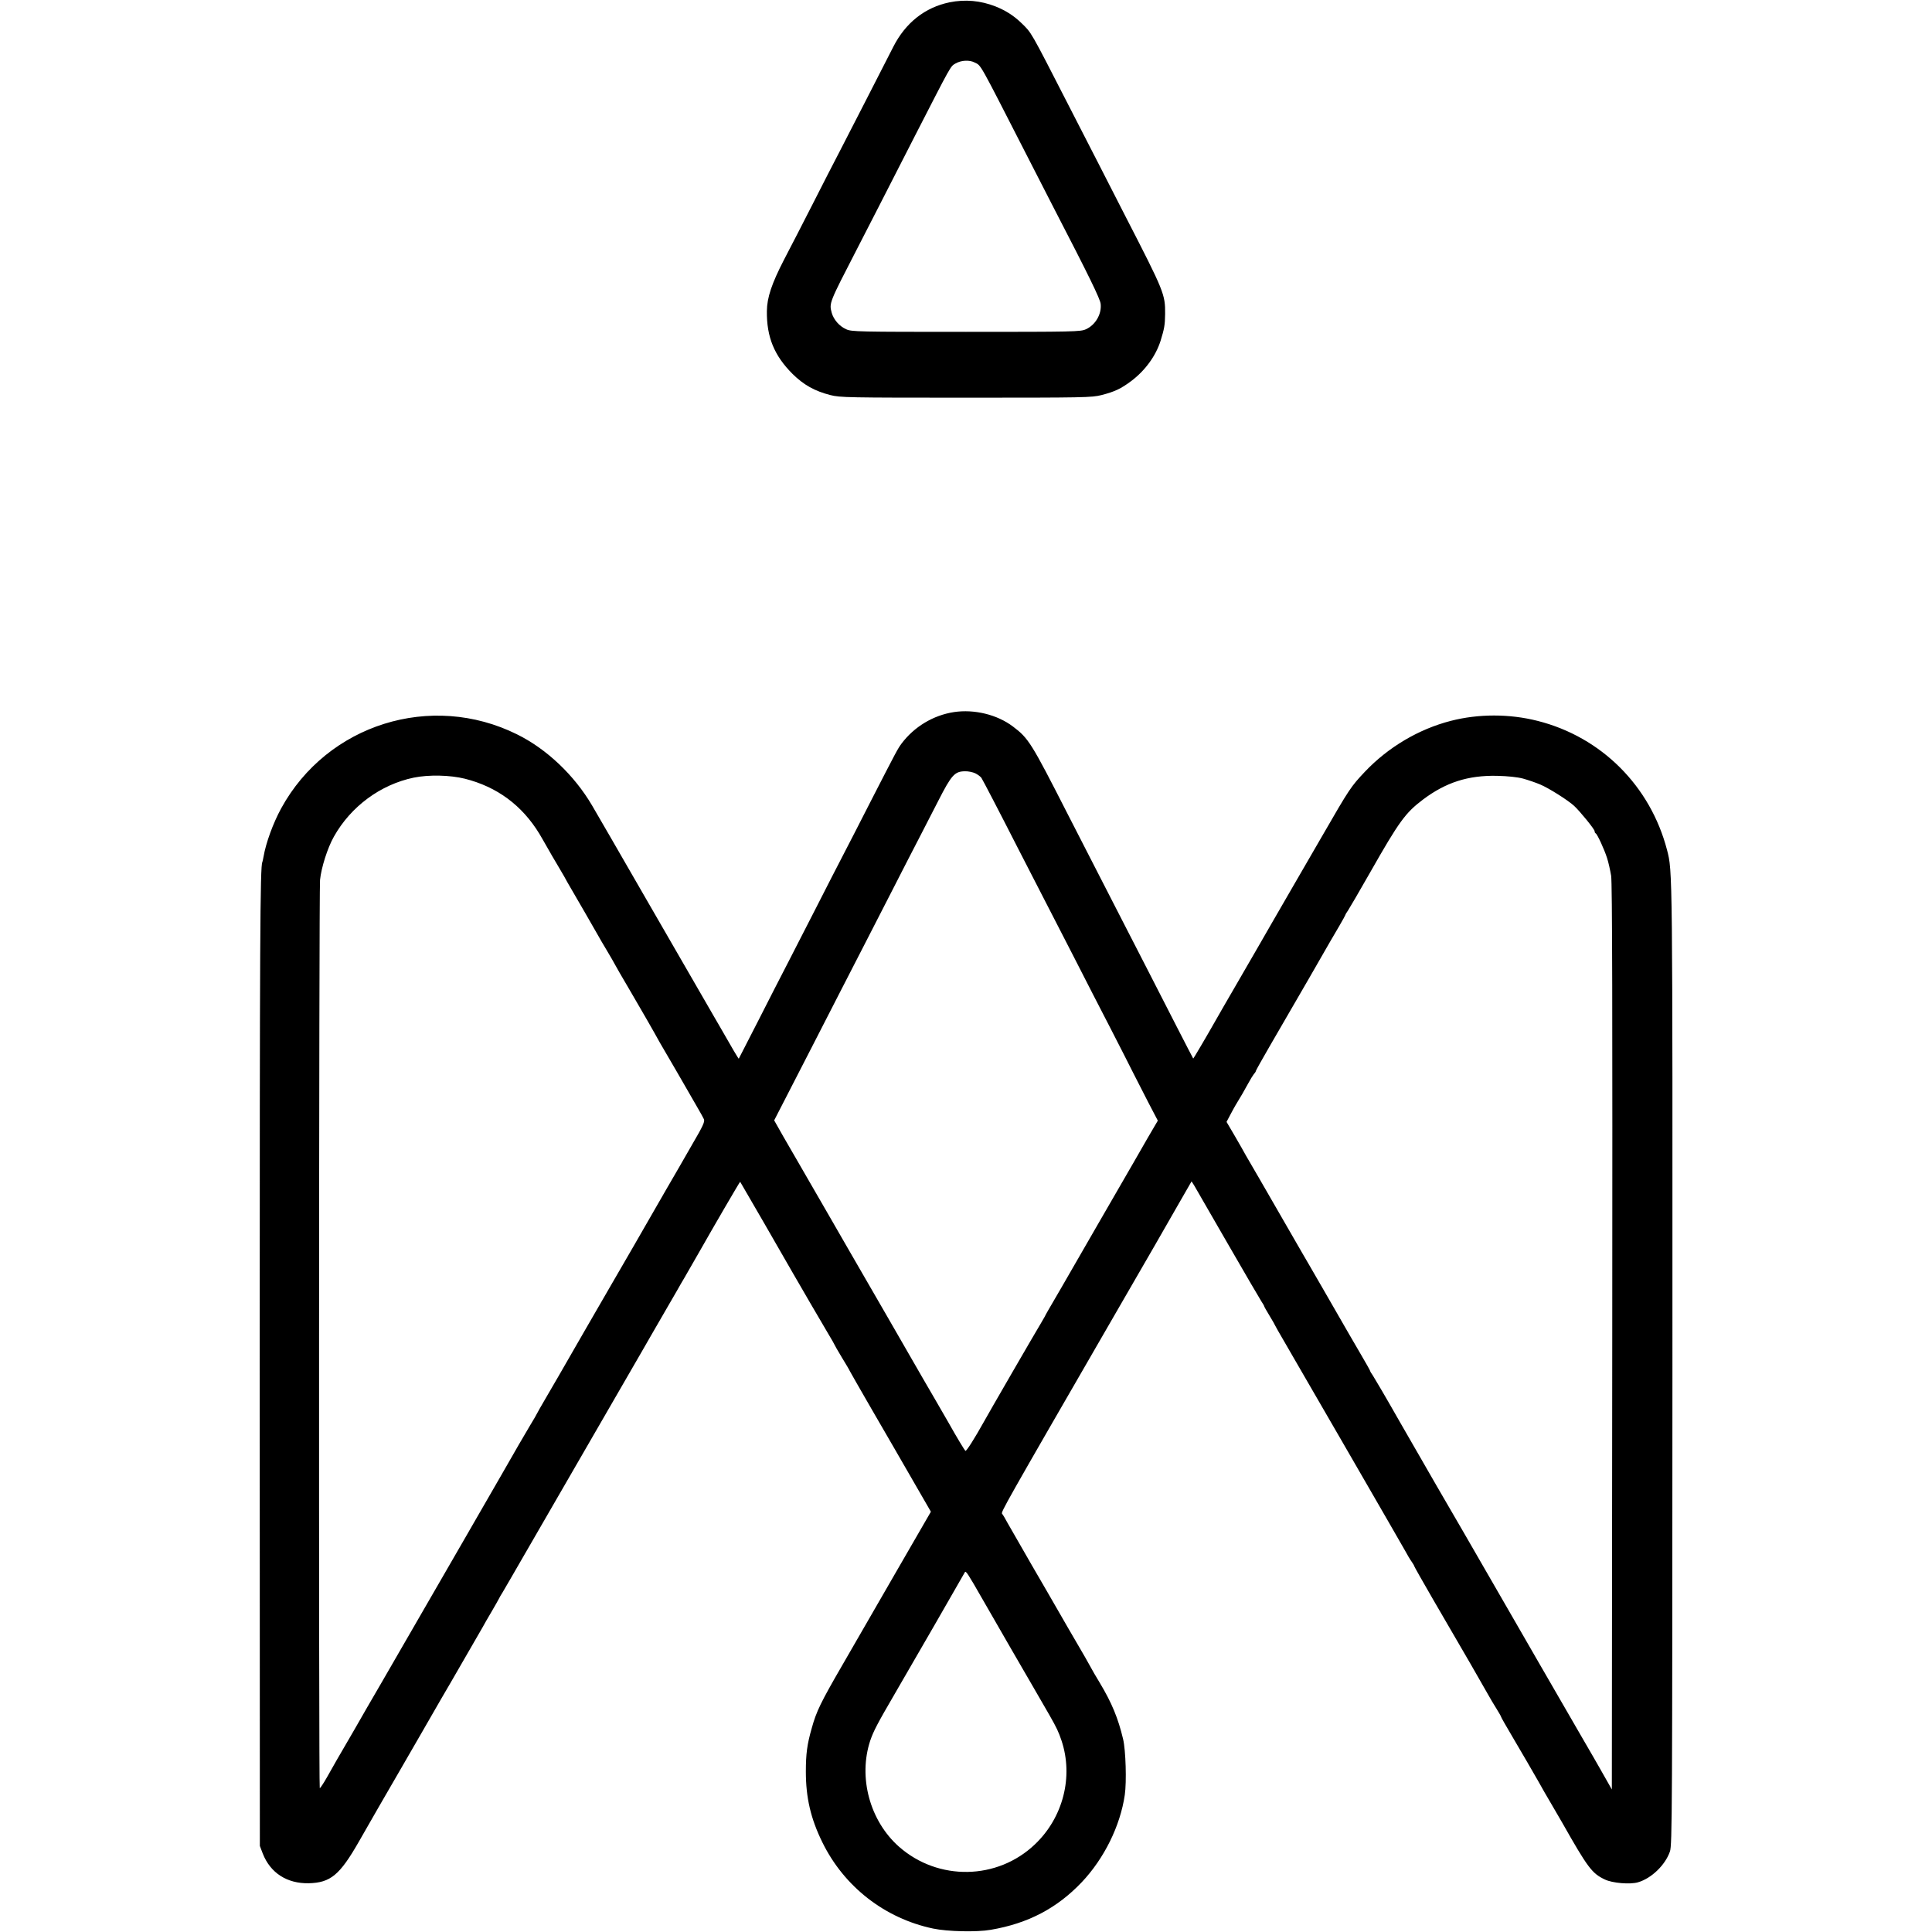
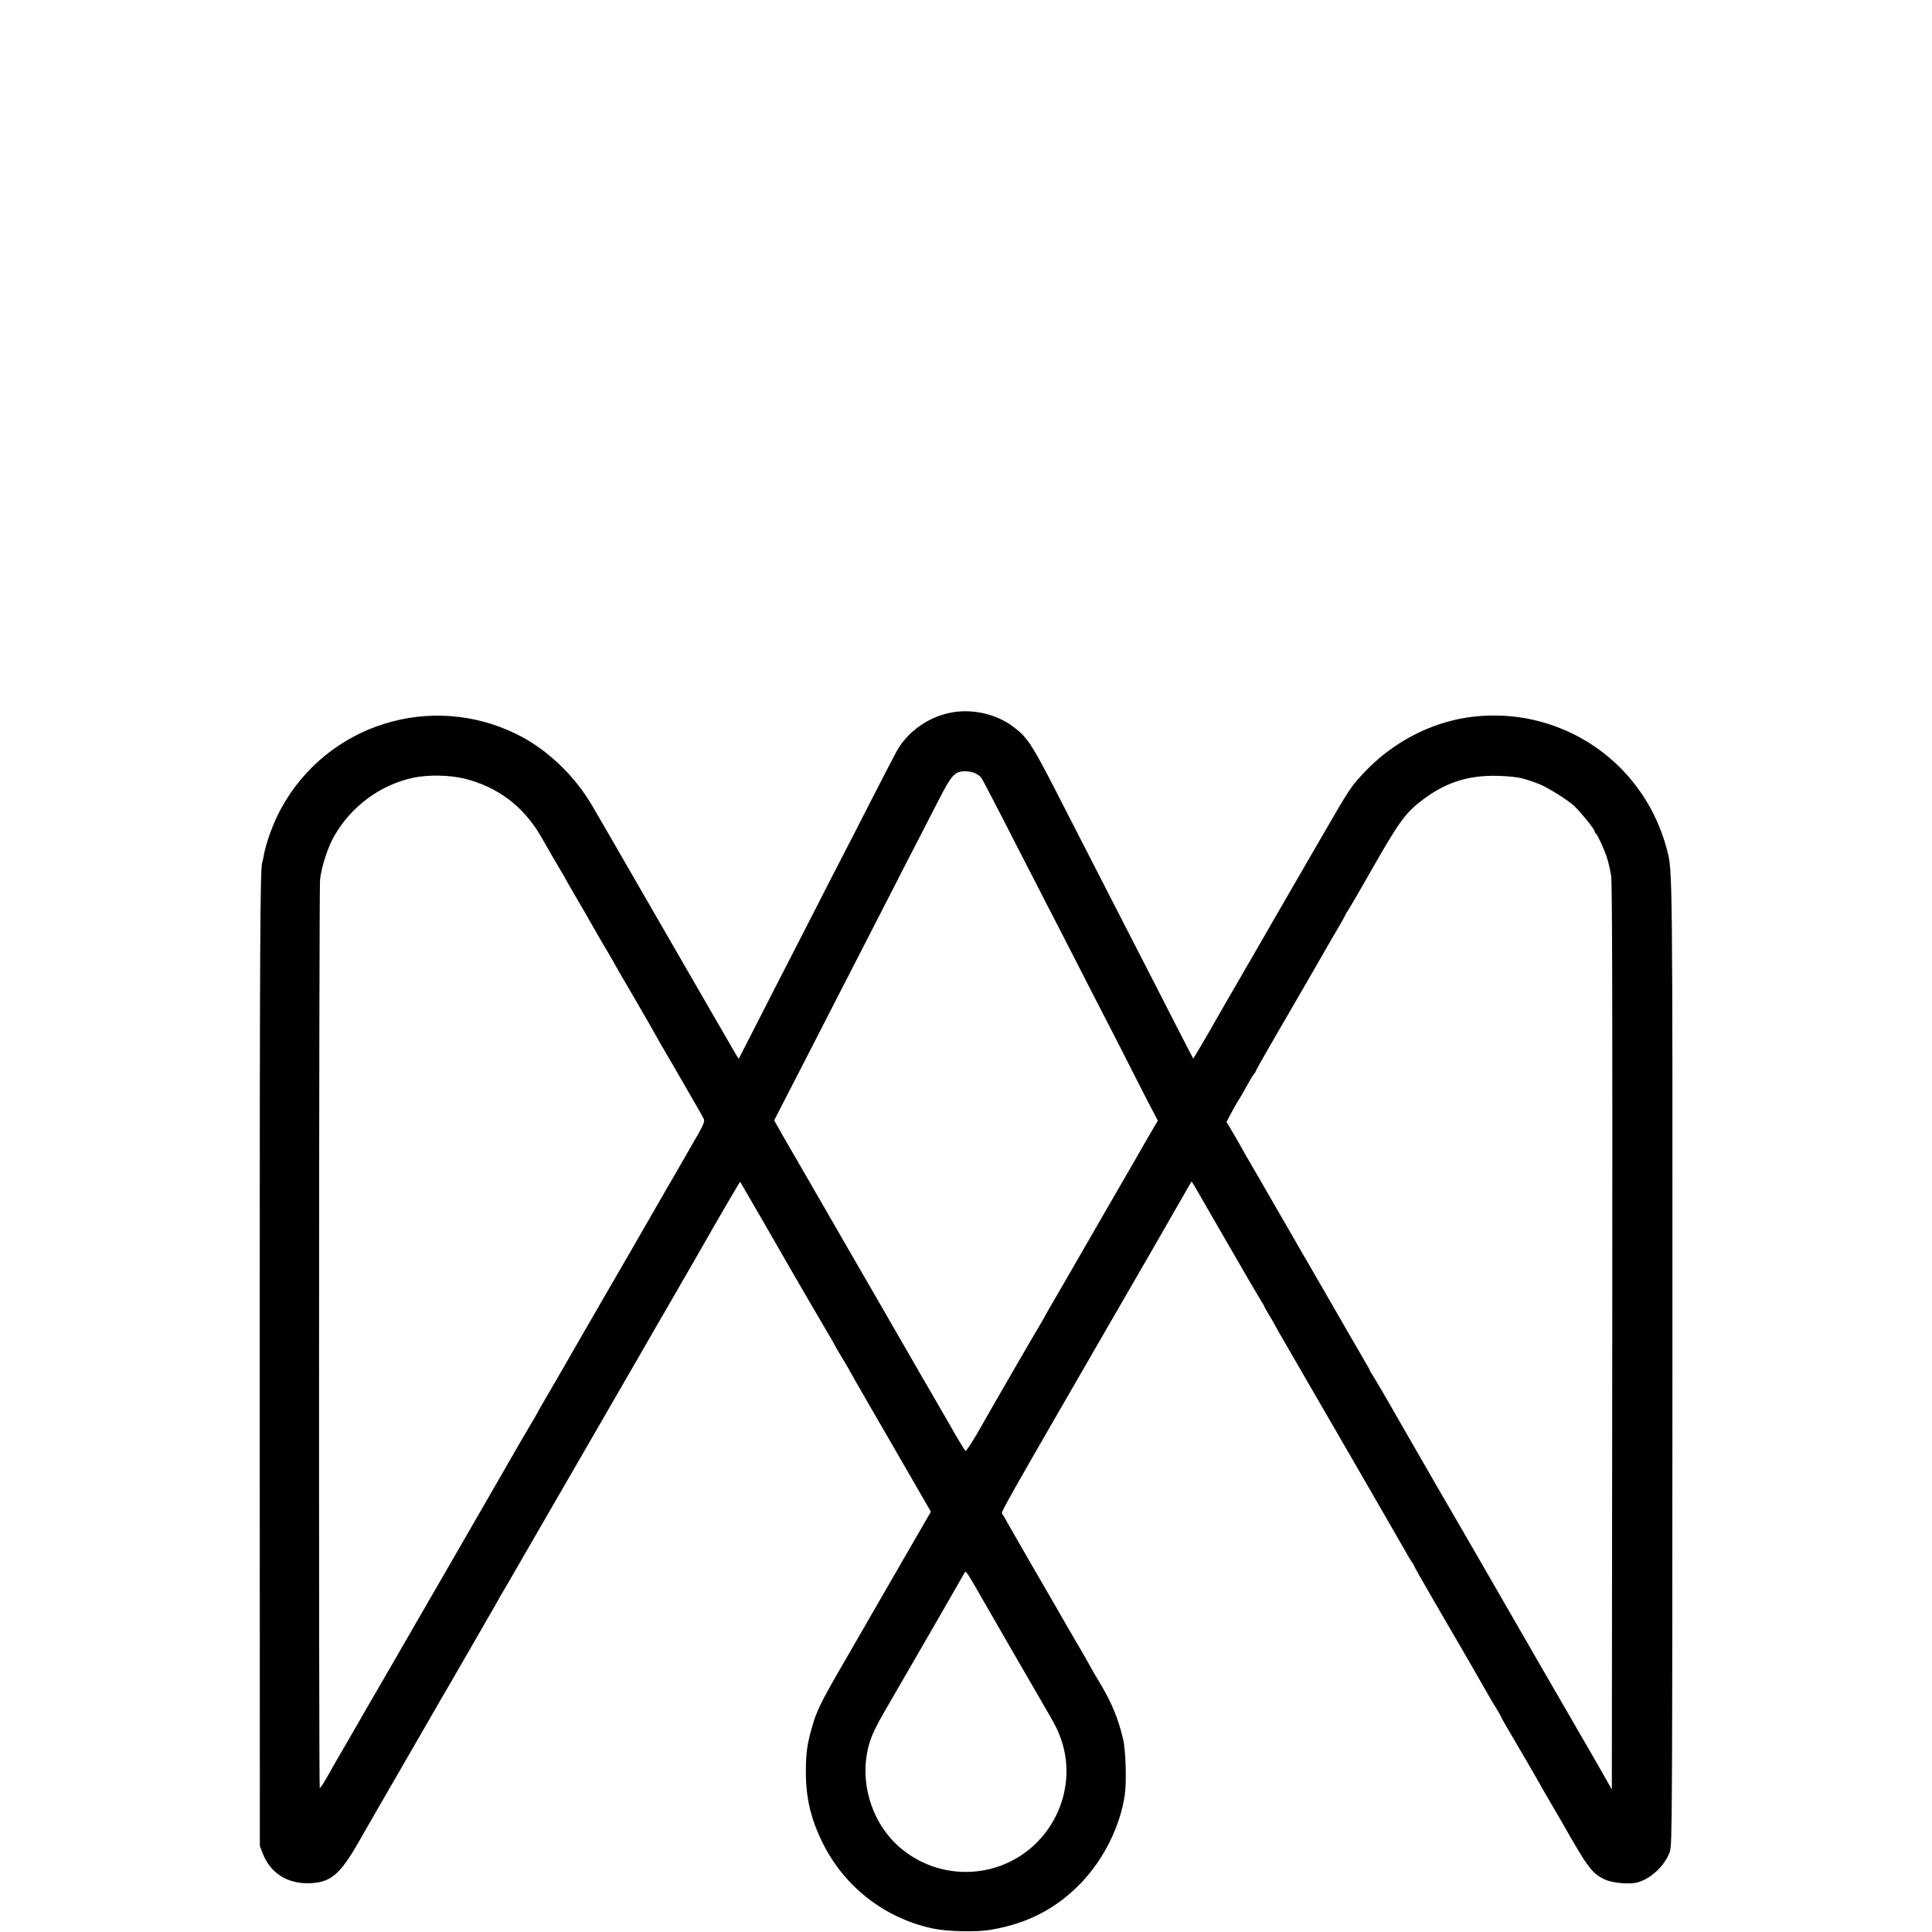
<svg xmlns="http://www.w3.org/2000/svg" version="1.0" width="1403pt" height="1403pt" viewBox="0 0 1403 1403" preserveAspectRatio="xMidYMid meet">
  <g transform="translate(0,1403) scale(0.1,-0.1)" fill="#000000" stroke="none">
-     <path d="M6895 14013 c-178 -37 -319 -148 -408 -323 -94 -185 -319 -623 -387 -755 -43 -82 -133 -258 -200 -390 -67 -132 -160 -312 -206 -400 -90 -175 -124 -275 -125 -375 -2 -187 53 -322 186 -455 81 -80 161 -125 275 -154 71 -18 125 -19 984 -19 866 0 913 1 985 19 97 25 141 46 216 102 101 76 178 182 213 292 27 88 32 114 33 195 1 142 -6 161 -286 705 -56 110 -147 288 -202 395 -55 107 -151 294 -213 415 -281 548 -267 524 -343 598 -56 54 -113 90 -187 120 -110 43 -221 53 -335 30z m183 -437 c49 -25 25 17 377 -671 70 -137 163 -317 205 -400 245 -473 330 -647 333 -682 8 -74 -38 -153 -107 -184 -39 -18 -82 -19 -871 -19 -784 0 -832 1 -870 19 -50 22 -91 70 -105 119 -19 72 -20 69 180 457 80 156 207 402 425 830 267 520 256 502 294 524 42 24 101 27 139 7z" />
    <path d="M6928 8859 c-151 -23 -290 -107 -382 -230 -28 -39 -32 -46 -226 -424 -67 -132 -155 -303 -195 -380 -40 -77 -130 -252 -200 -390 -70 -137 -163 -317 -205 -400 -43 -82 -139 -271 -215 -420 -76 -148 -139 -271 -140 -273 -2 -2 -49 77 -140 237 -11 20 -32 56 -47 81 -45 77 -349 604 -485 840 -203 353 -358 620 -393 680 -129 220 -330 411 -545 517 -624 310 -1379 73 -1713 -537 -59 -108 -111 -251 -128 -350 -3 -19 -8 -38 -9 -41 -16 -25 -19 -576 -19 -3649 l1 -3495 21 -55 c55 -141 176 -219 334 -216 158 4 225 59 364 302 94 165 199 347 299 519 93 160 244 423 297 515 27 47 59 101 70 120 45 78 212 367 231 400 10 19 40 71 66 115 26 44 50 87 54 95 4 8 15 29 26 45 10 17 86 147 168 290 281 487 727 1259 838 1450 32 55 70 121 84 146 14 25 64 111 111 192 47 81 90 155 95 165 6 9 35 60 65 112 30 52 62 107 70 122 106 187 293 508 295 506 2 -2 339 -585 377 -653 50 -88 229 -394 264 -453 24 -40 44 -75 44 -77 0 -2 24 -44 53 -92 30 -49 56 -93 58 -99 3 -8 281 -490 319 -554 5 -8 68 -117 139 -241 l131 -227 -256 -443 c-141 -244 -316 -548 -390 -676 -154 -266 -186 -332 -219 -452 -34 -118 -43 -188 -43 -316 0 -189 35 -341 120 -514 158 -322 453 -552 804 -626 104 -22 317 -27 419 -9 270 46 480 156 660 345 163 172 280 409 313 634 14 95 7 325 -12 405 -36 152 -82 264 -171 412 -30 50 -55 92 -55 94 0 1 -23 42 -51 91 -65 110 -196 338 -219 378 -9 17 -84 145 -165 285 -81 140 -161 280 -178 310 -16 30 -34 61 -40 67 -9 13 9 45 808 1428 153 264 290 501 304 526 14 25 80 139 145 253 l119 207 18 -28 c9 -15 119 -206 244 -423 125 -217 236 -407 246 -422 10 -15 19 -30 19 -33 0 -3 18 -35 40 -71 22 -36 40 -68 40 -70 0 -2 30 -54 66 -116 36 -62 69 -120 74 -128 5 -8 41 -71 81 -140 40 -69 163 -282 275 -475 111 -192 250 -433 309 -535 59 -102 121 -210 138 -240 16 -30 38 -67 49 -82 10 -14 18 -28 18 -31 0 -3 62 -113 138 -244 228 -391 363 -625 395 -683 17 -30 45 -79 64 -108 18 -29 33 -55 33 -58 0 -4 38 -70 84 -148 81 -138 143 -244 185 -318 33 -60 55 -97 111 -193 29 -49 58 -99 64 -110 187 -330 217 -370 311 -414 54 -26 183 -37 240 -20 97 28 198 125 232 224 16 47 17 271 18 3535 1 3620 1 3582 -39 3737 -121 465 -477 821 -940 938 -204 52 -430 52 -631 0 -233 -60 -454 -191 -623 -369 -102 -108 -112 -123 -307 -461 -89 -154 -188 -325 -220 -380 -104 -179 -207 -359 -248 -430 -22 -38 -95 -164 -162 -280 -67 -115 -133 -230 -147 -255 -57 -101 -162 -280 -163 -277 -1 1 -53 101 -115 222 -161 316 -299 583 -405 790 -208 405 -278 541 -395 770 -261 512 -281 544 -394 629 -115 87 -281 127 -428 105z m155 -445 c18 -9 38 -24 44 -33 13 -21 117 -220 273 -526 62 -121 143 -278 180 -350 37 -71 134 -260 216 -420 81 -159 201 -393 267 -520 65 -126 138 -270 163 -320 25 -49 76 -149 113 -221 l69 -132 -75 -128 c-41 -71 -85 -147 -97 -169 -13 -22 -125 -216 -249 -431 -124 -215 -234 -406 -245 -425 -11 -19 -48 -84 -84 -145 -36 -61 -68 -117 -71 -125 -4 -8 -16 -28 -26 -45 -31 -50 -392 -674 -419 -724 -63 -113 -124 -210 -131 -206 -7 5 -67 105 -123 205 -11 20 -53 92 -93 161 -40 69 -82 141 -93 160 -11 19 -129 224 -262 455 -134 231 -251 434 -260 450 -57 100 -162 282 -170 295 -8 14 -170 294 -231 400 -15 25 -56 97 -92 159 l-65 115 90 175 c50 97 132 257 183 356 51 99 143 279 205 400 62 121 145 283 185 360 40 77 130 253 200 390 70 138 154 300 185 360 31 61 96 187 144 280 96 188 119 213 193 214 23 1 57 -6 76 -15z m-3707 -39 c233 -59 414 -192 541 -400 11 -18 33 -57 92 -160 13 -22 38 -65 56 -95 18 -30 44 -75 57 -100 14 -25 71 -123 127 -219 55 -96 101 -175 101 -176 0 -1 25 -44 55 -94 30 -51 55 -93 55 -95 0 -2 61 -108 137 -237 75 -129 145 -250 155 -269 10 -19 28 -51 39 -70 22 -37 225 -386 278 -480 18 -30 36 -64 42 -76 9 -18 -3 -46 -85 -186 -52 -91 -136 -237 -187 -324 -50 -88 -159 -276 -241 -419 -83 -143 -158 -273 -168 -290 -9 -16 -93 -160 -185 -320 -92 -159 -178 -309 -191 -332 -13 -23 -53 -92 -89 -153 -36 -61 -65 -113 -65 -114 0 -2 -24 -44 -54 -93 -29 -49 -64 -109 -78 -133 -14 -25 -195 -340 -403 -700 -494 -856 -465 -806 -592 -1025 -61 -104 -153 -264 -205 -355 -53 -91 -107 -185 -122 -210 -14 -25 -47 -82 -72 -127 -26 -46 -50 -81 -52 -78 -8 8 -6 6512 2 6595 9 89 54 232 101 315 123 219 339 378 580 428 108 22 263 19 371 -8z m7684 1 c36 -10 92 -29 125 -43 62 -26 200 -113 246 -155 43 -40 149 -170 149 -184 0 -7 3 -14 8 -16 11 -5 62 -115 82 -178 10 -30 23 -89 30 -130 8 -55 10 -945 8 -3355 l-3 -3280 -34 60 c-19 33 -43 76 -54 95 -10 19 -68 118 -127 220 -59 102 -200 347 -315 545 -114 198 -224 389 -245 425 -21 36 -88 153 -150 260 -62 107 -129 224 -150 260 -74 126 -289 498 -465 805 -97 171 -186 322 -196 337 -11 15 -19 29 -19 32 0 3 -29 55 -65 116 -36 61 -76 130 -89 153 -13 23 -90 157 -171 297 -81 140 -155 269 -165 285 -58 100 -259 449 -320 555 -40 69 -82 141 -93 160 -10 19 -46 82 -79 139 l-61 104 27 51 c15 28 32 60 39 71 34 55 63 105 90 155 16 30 36 62 43 71 8 8 14 18 14 22 0 3 46 86 103 184 196 337 410 708 435 753 14 25 45 78 69 118 24 41 43 76 43 78 0 3 8 17 19 32 10 15 83 140 161 277 212 373 256 432 384 529 165 124 326 176 536 172 81 -2 148 -9 190 -20z m-3931 -5949 c99 -173 348 -604 362 -627 10 -18 97 -168 130 -225 52 -91 67 -123 88 -186 87 -262 11 -558 -193 -752 -273 -261 -703 -268 -987 -18 -213 188 -298 505 -209 772 23 67 52 123 175 334 45 77 177 307 295 510 117 204 215 374 217 378 7 12 22 -11 122 -186z" />
  </g>
</svg>